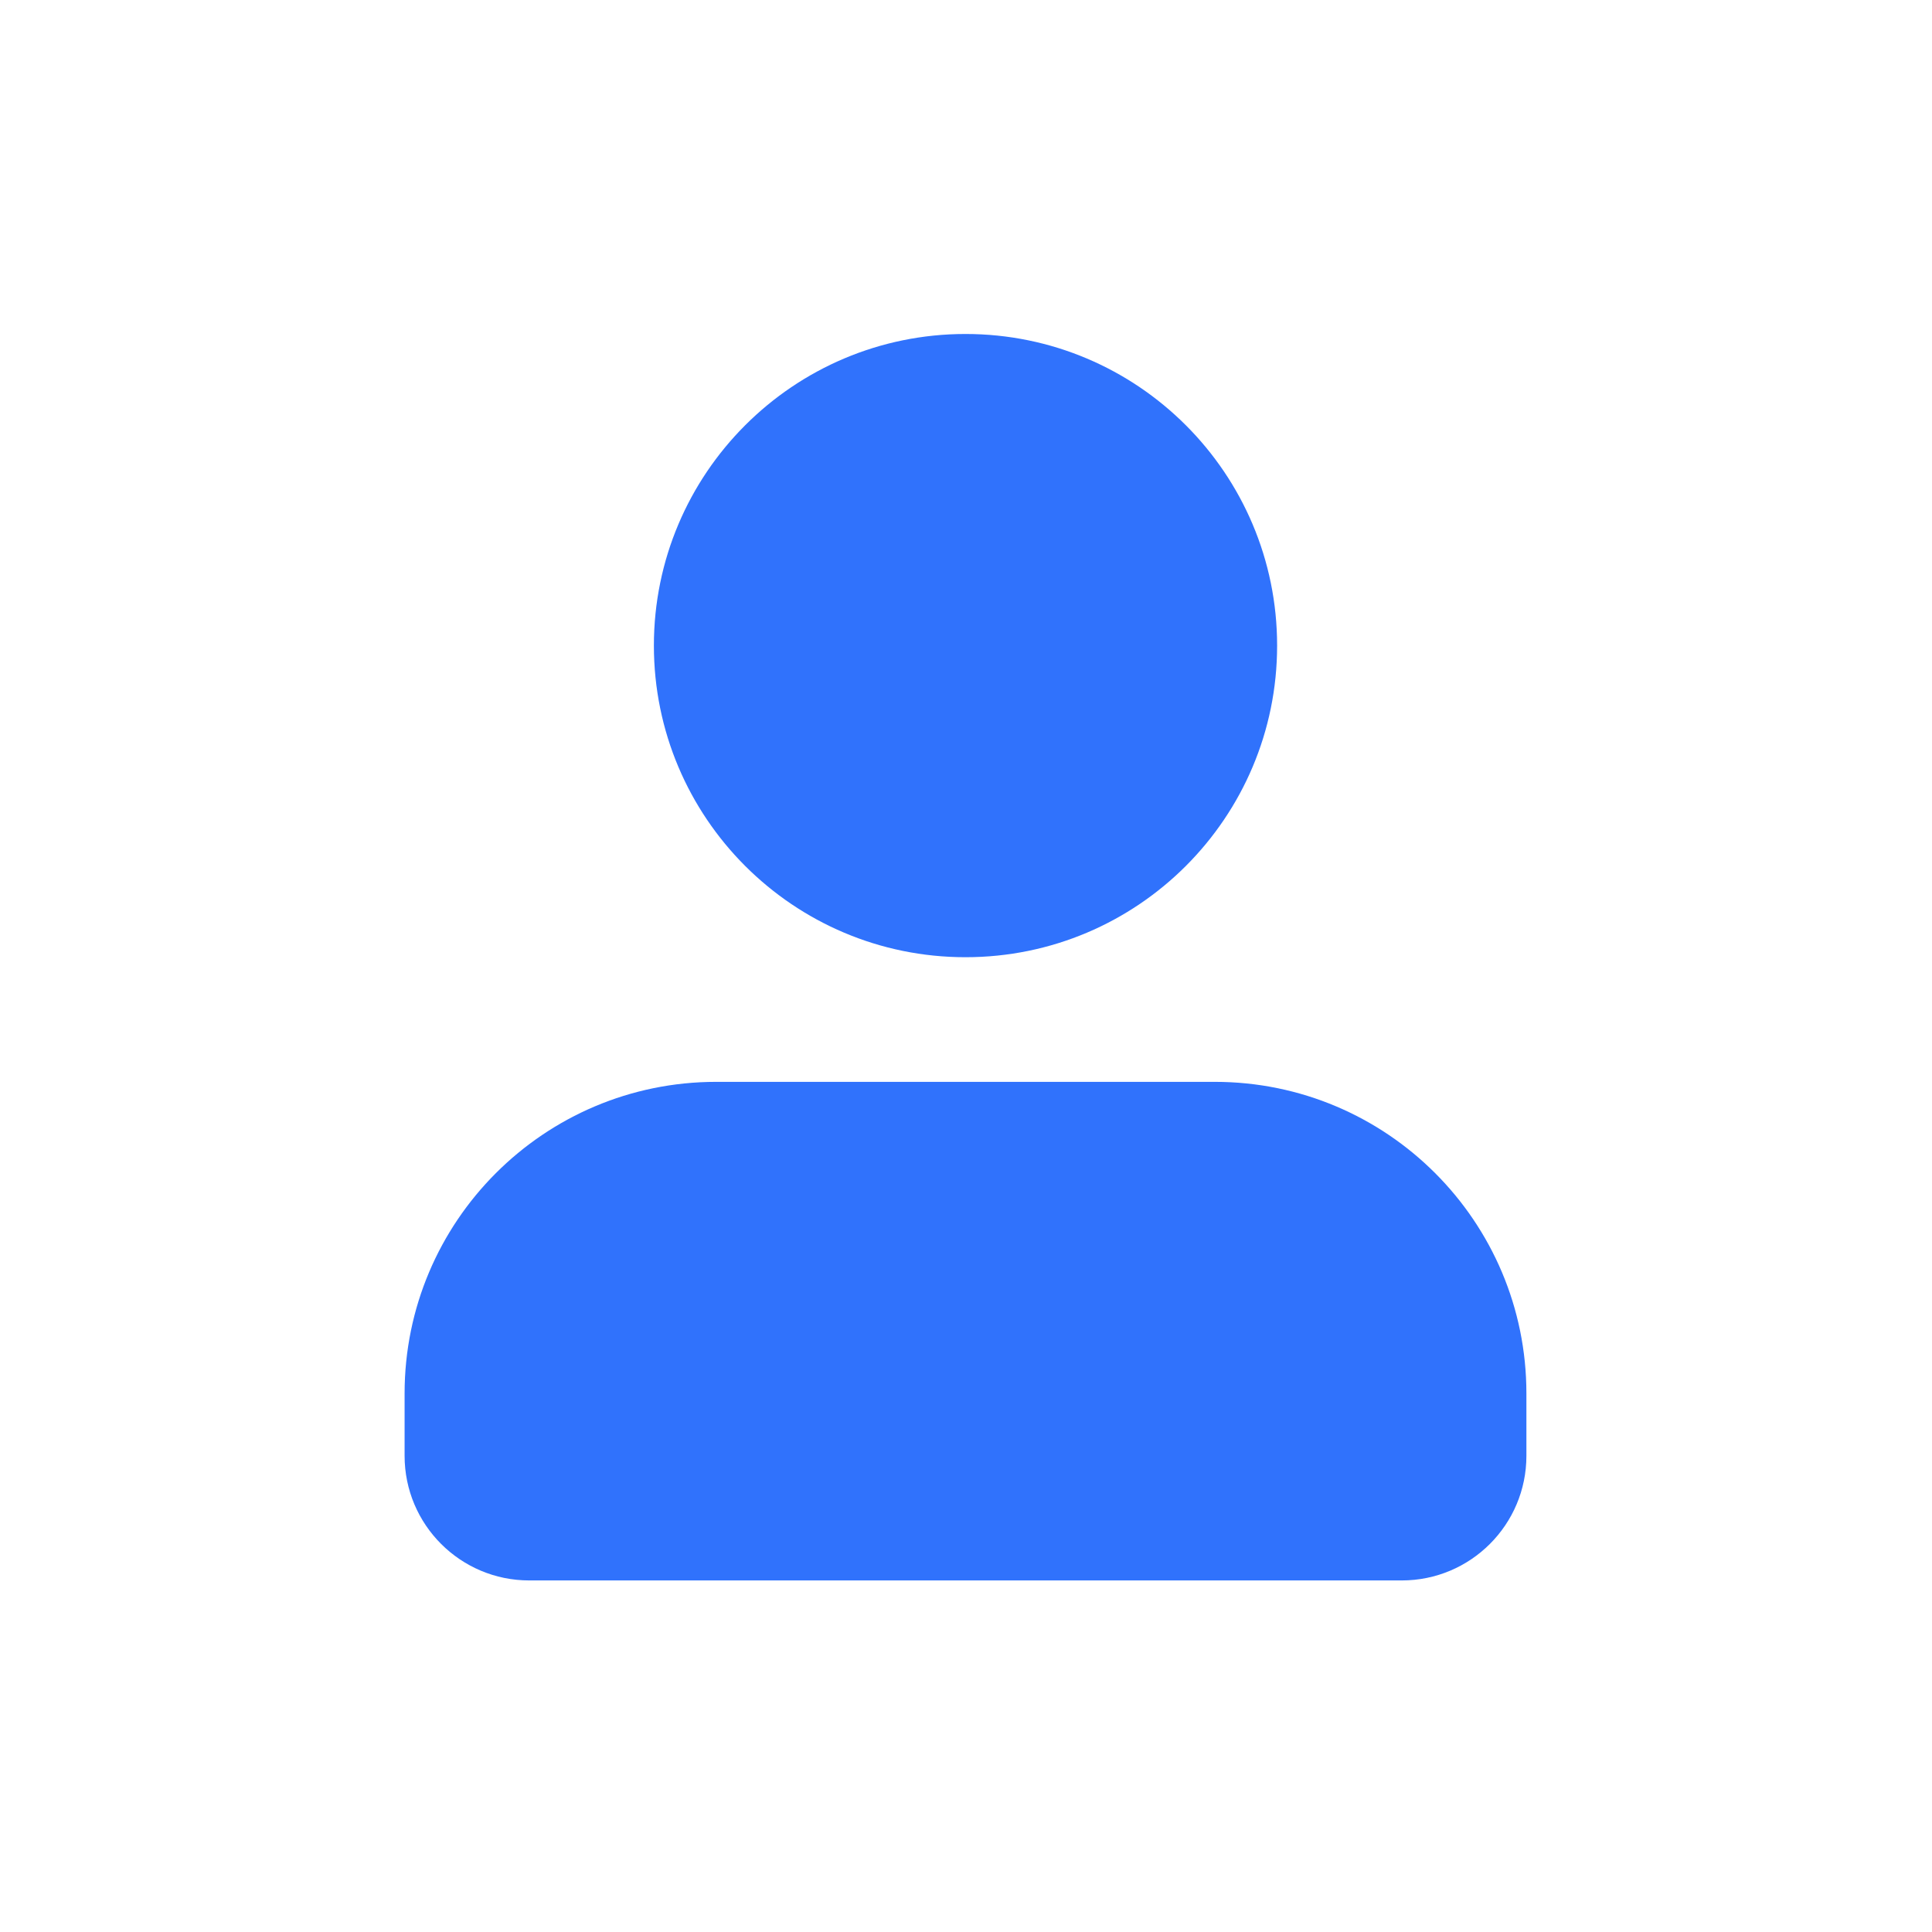
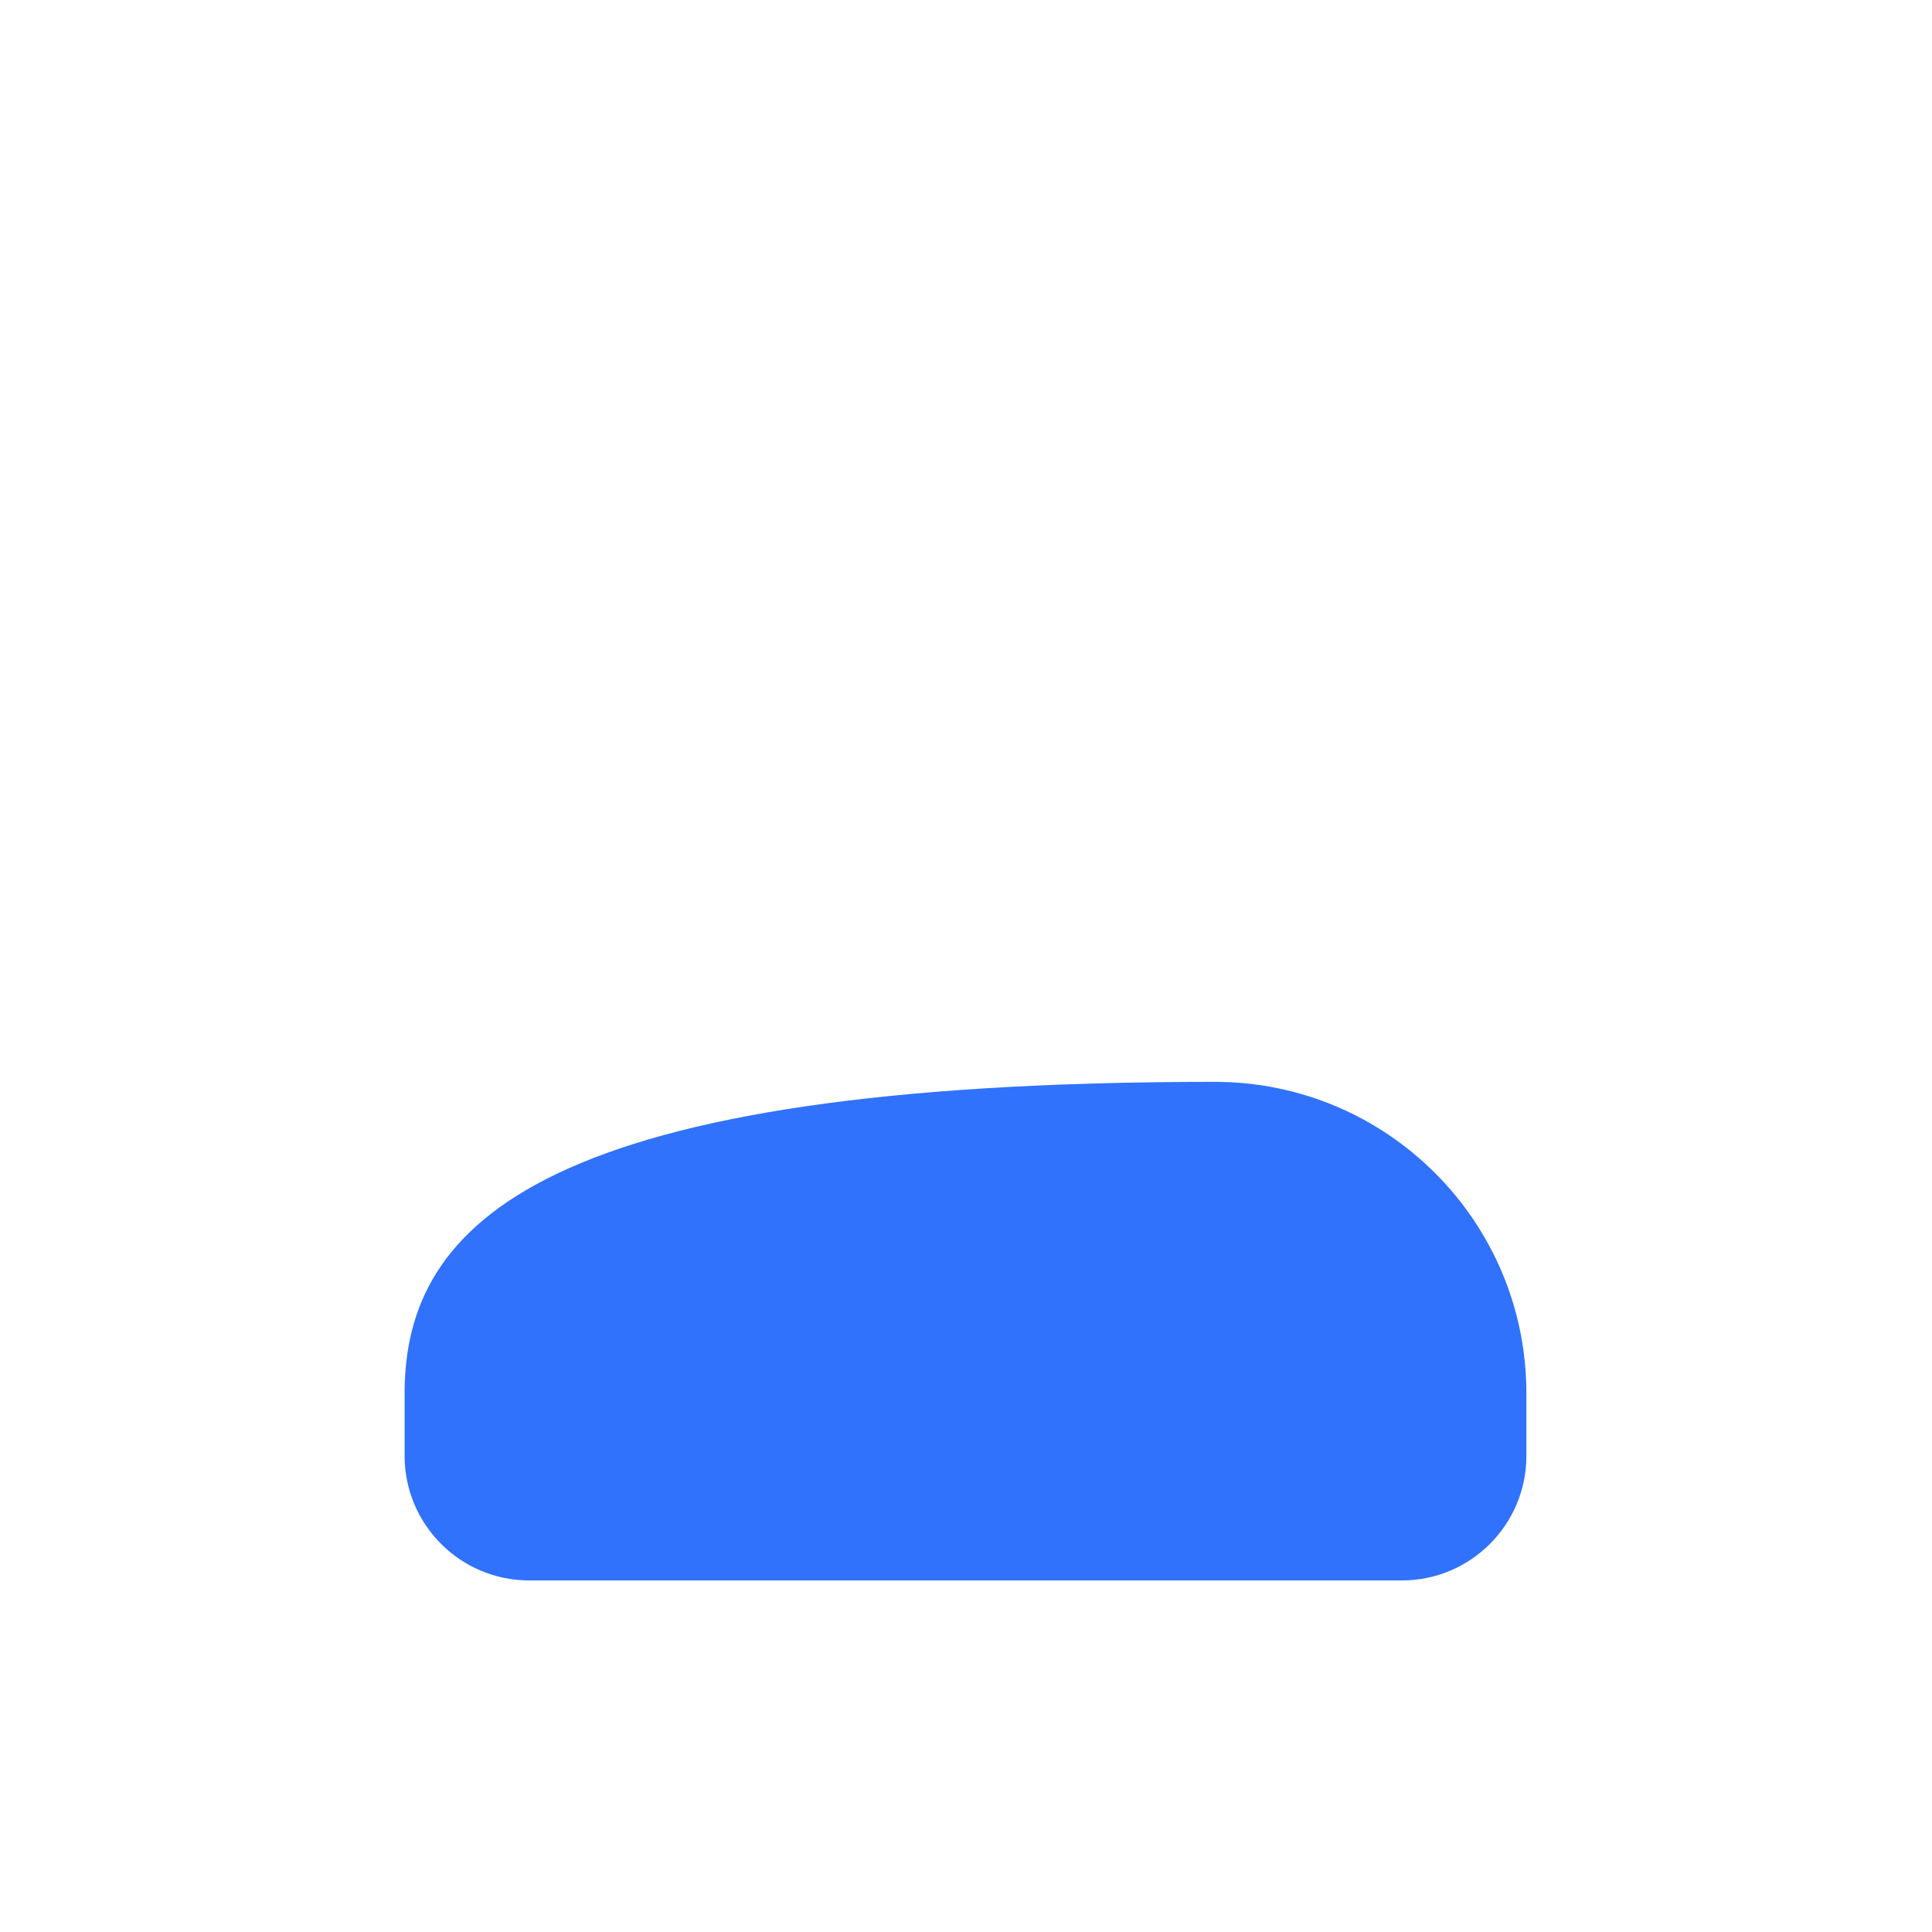
<svg xmlns="http://www.w3.org/2000/svg" width="31" height="31" viewBox="0 0 31 31" fill="none">
-   <path d="M20.492 10.359C20.492 13.121 18.254 15.359 15.492 15.359C12.731 15.359 10.492 13.121 10.492 10.359C10.492 7.598 12.731 5.359 15.492 5.359C18.254 5.359 20.492 7.598 20.492 10.359Z" fill="#3072FC" />
-   <path d="M6.492 22.359V23.359C6.492 24.464 7.388 25.359 8.492 25.359H22.492C23.597 25.359 24.492 24.464 24.492 23.359V22.359C24.492 19.598 22.254 17.359 19.492 17.359H11.492C8.731 17.359 6.492 19.598 6.492 22.359Z" fill="#3072FC" />
+   <path d="M6.492 22.359V23.359C6.492 24.464 7.388 25.359 8.492 25.359H22.492C23.597 25.359 24.492 24.464 24.492 23.359V22.359C24.492 19.598 22.254 17.359 19.492 17.359C8.731 17.359 6.492 19.598 6.492 22.359Z" fill="#3072FC" />
</svg>